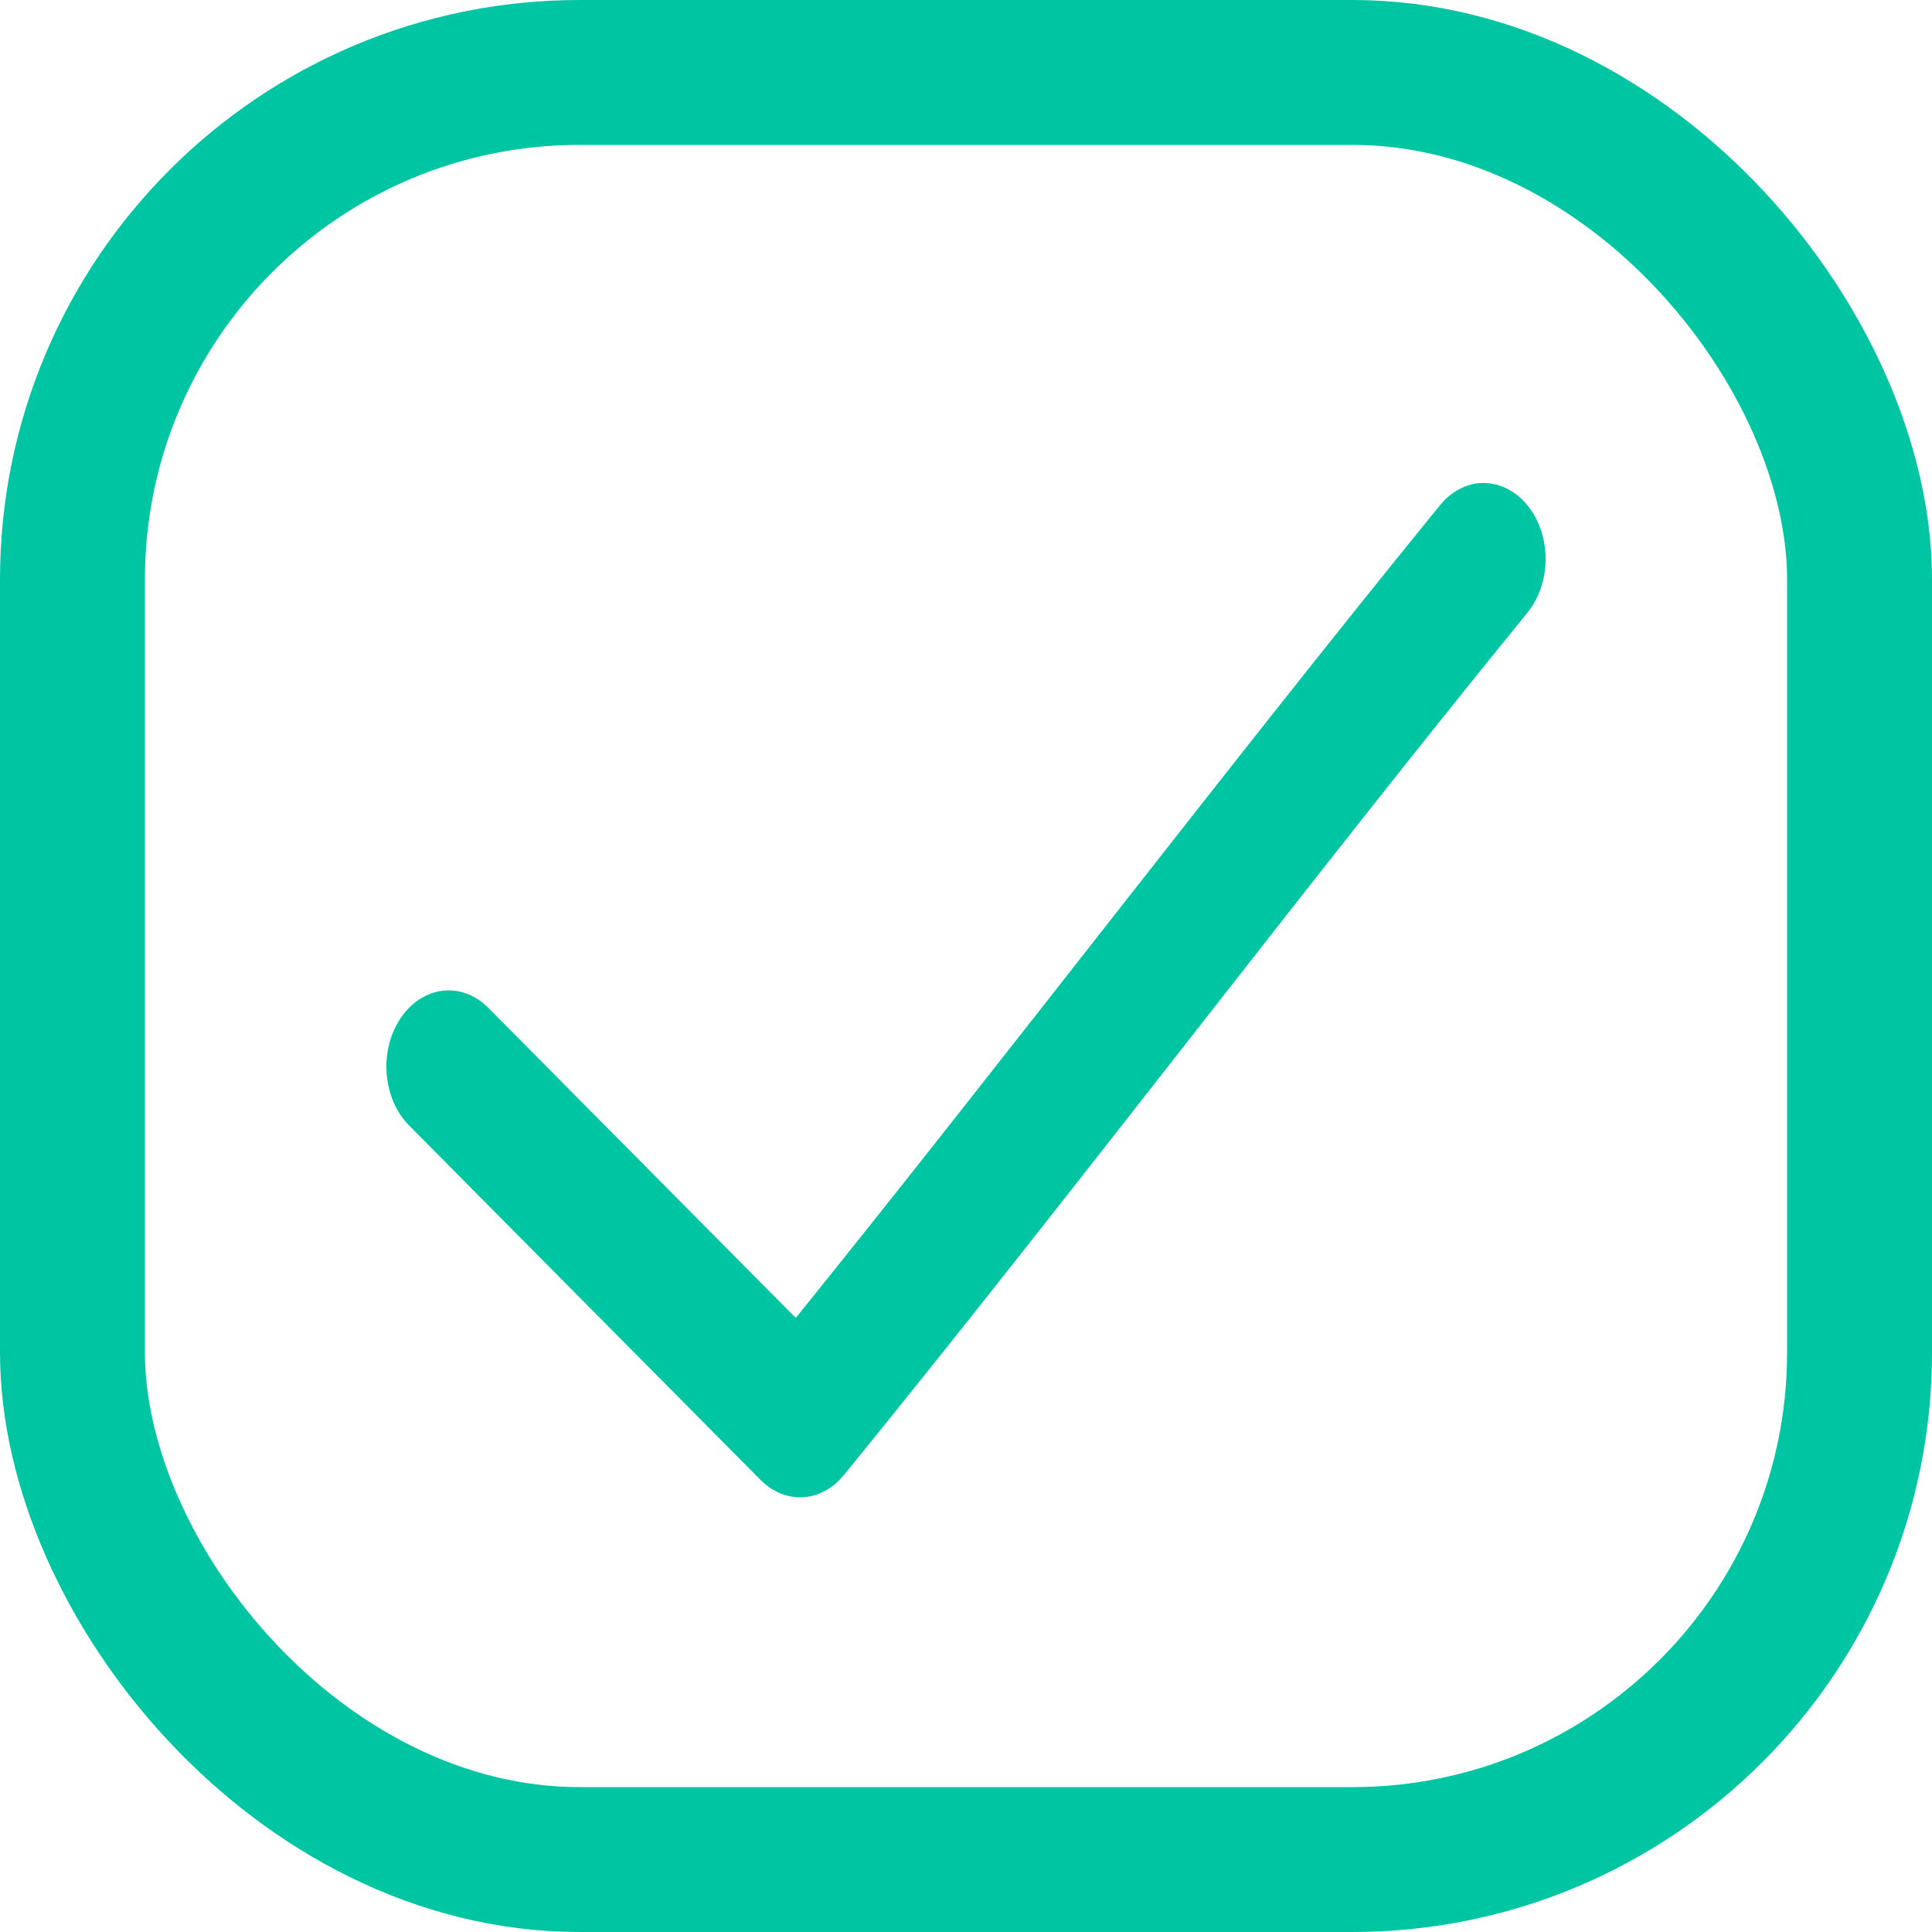
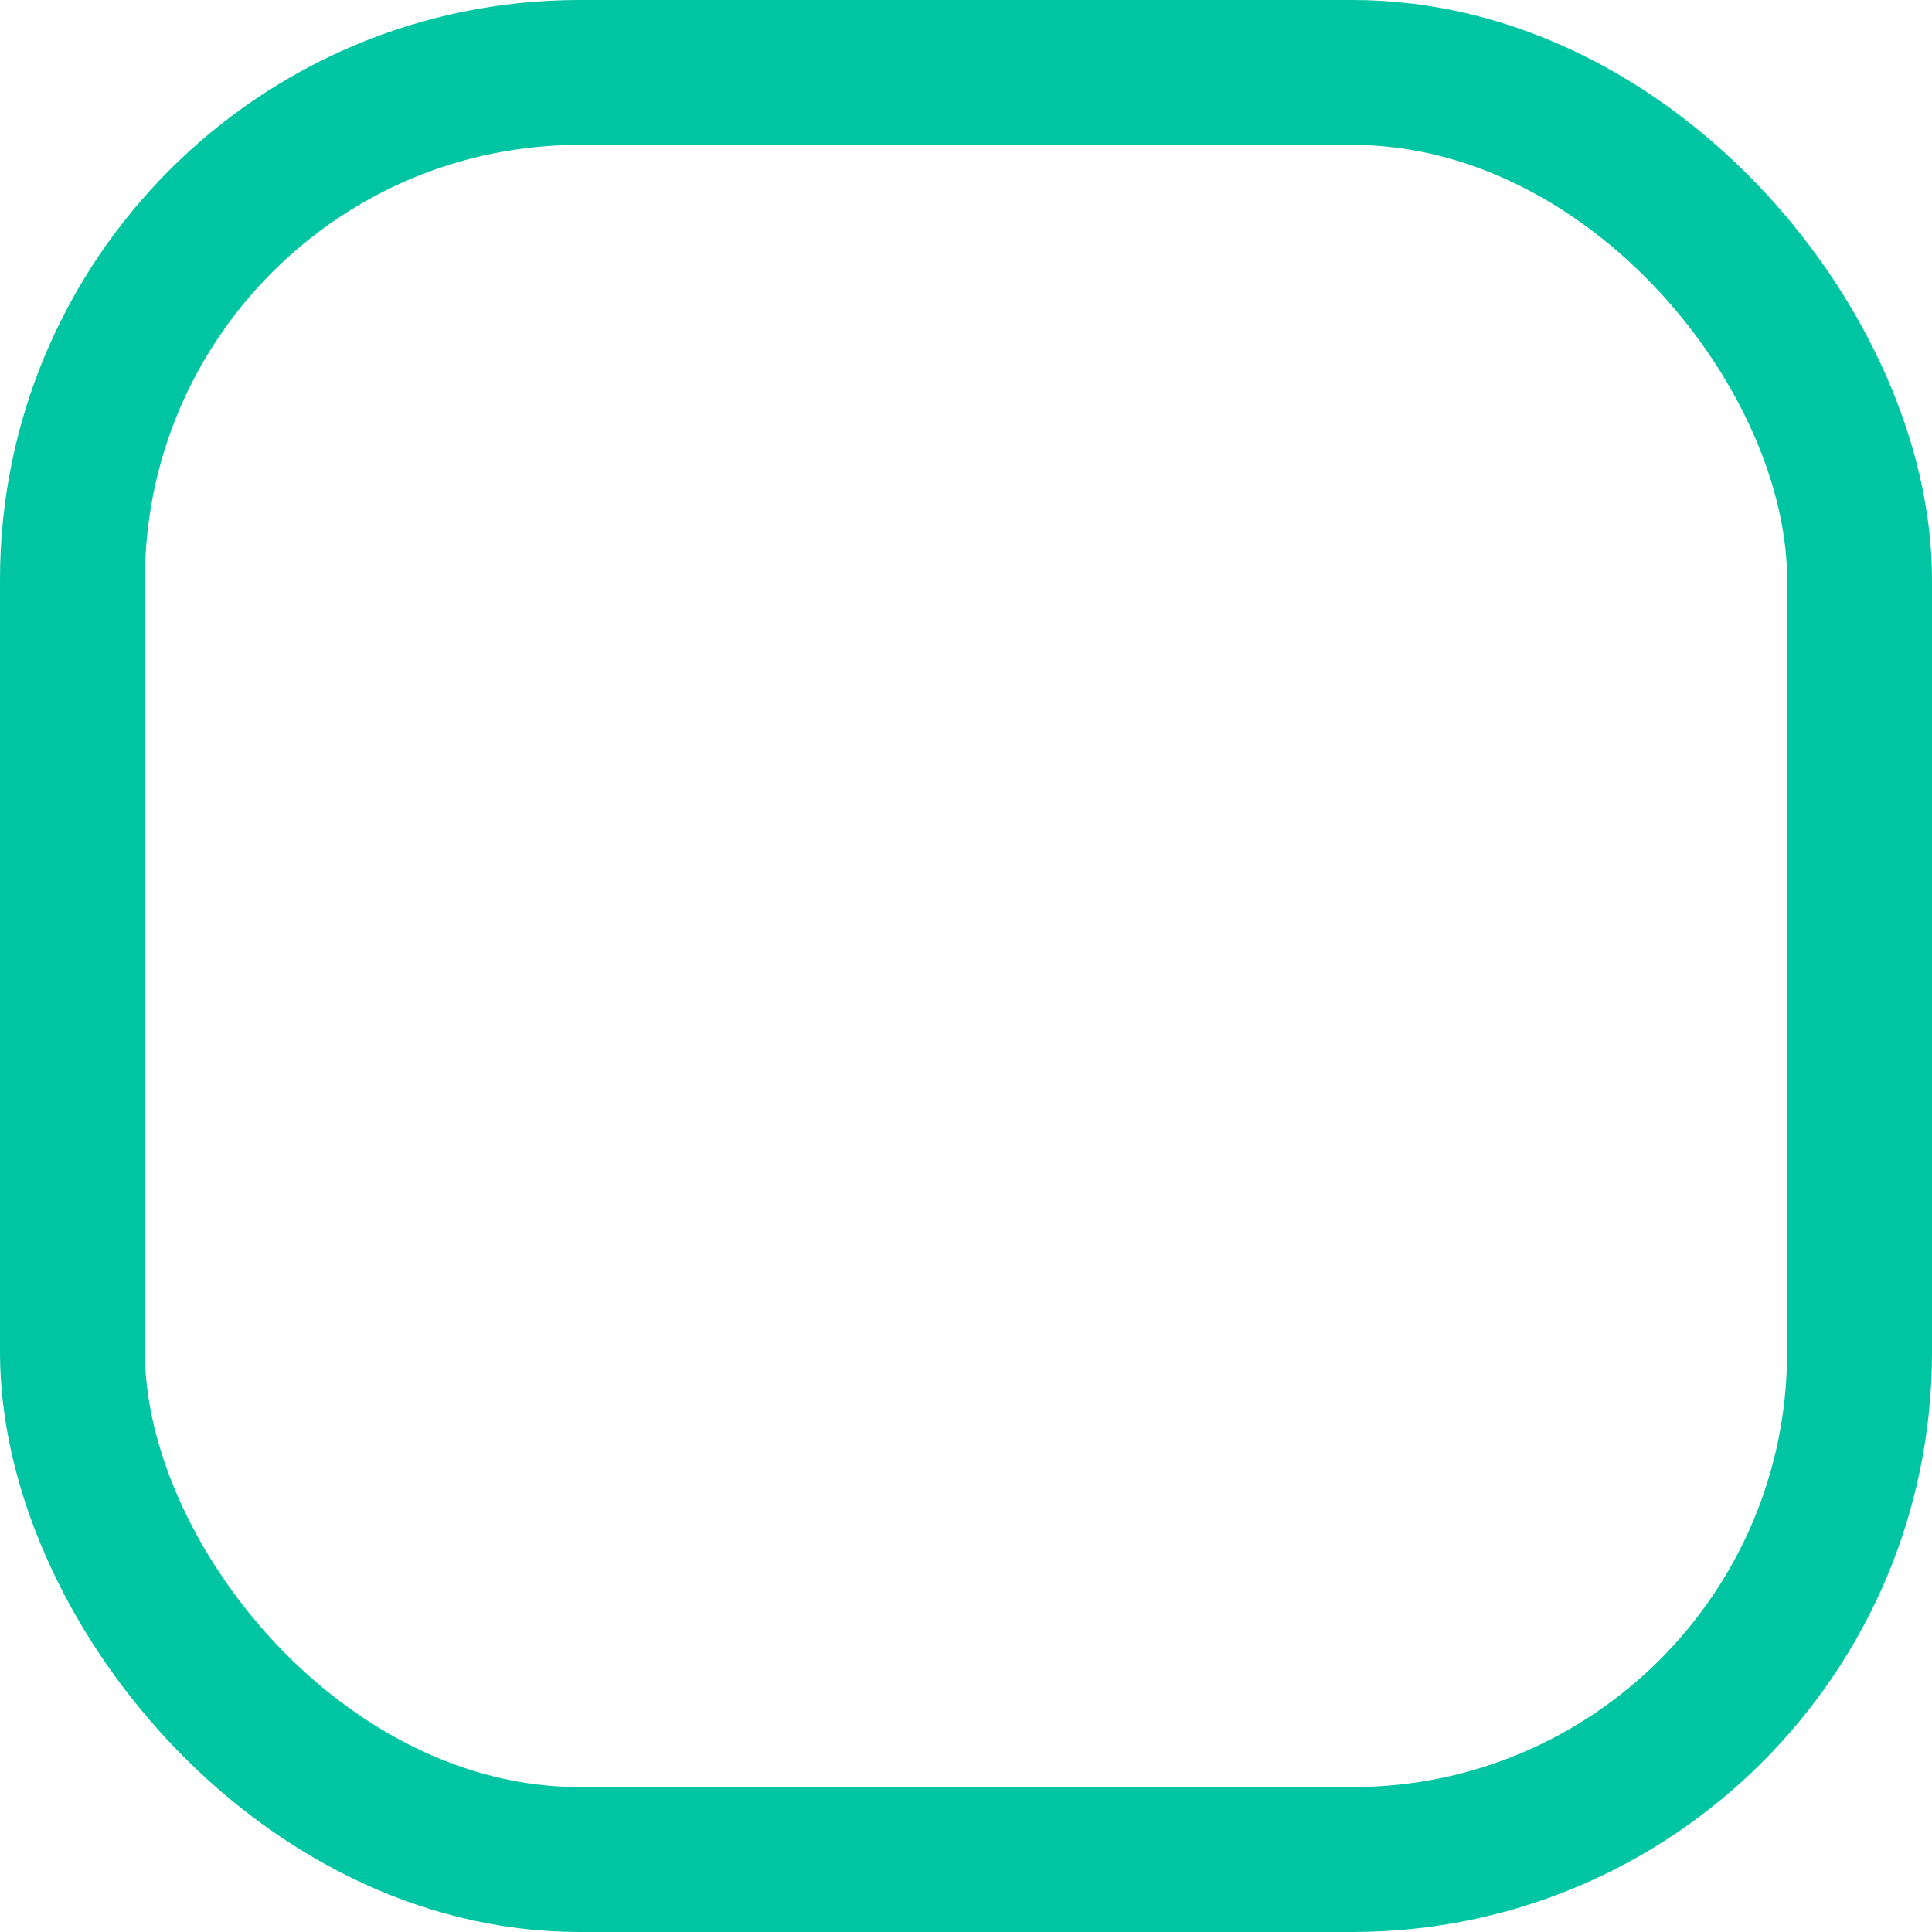
<svg xmlns="http://www.w3.org/2000/svg" width="20" height="20" viewBox="0 0 20 20" fill="none">
  <rect x="0.75" y="0.75" width="18.5" height="18.5" rx="5.25" stroke="#00C5A3" stroke-width="1.5" />
-   <path fill-rule="evenodd" clip-rule="evenodd" d="M15.27 5.007C15.126 5.033 14.995 5.116 14.895 5.245C12.731 7.901 10.4 10.964 8.238 13.643L5.053 10.431C4.777 10.155 4.371 10.205 4.146 10.542C3.92 10.879 3.961 11.376 4.236 11.652L7.876 15.323C8.133 15.579 8.507 15.555 8.739 15.266C11.036 12.447 13.534 9.138 15.805 6.351C16.004 6.114 16.057 5.748 15.935 5.442C15.813 5.136 15.545 4.961 15.27 5.007L15.27 5.007Z" fill="#00C5A3" />
</svg>